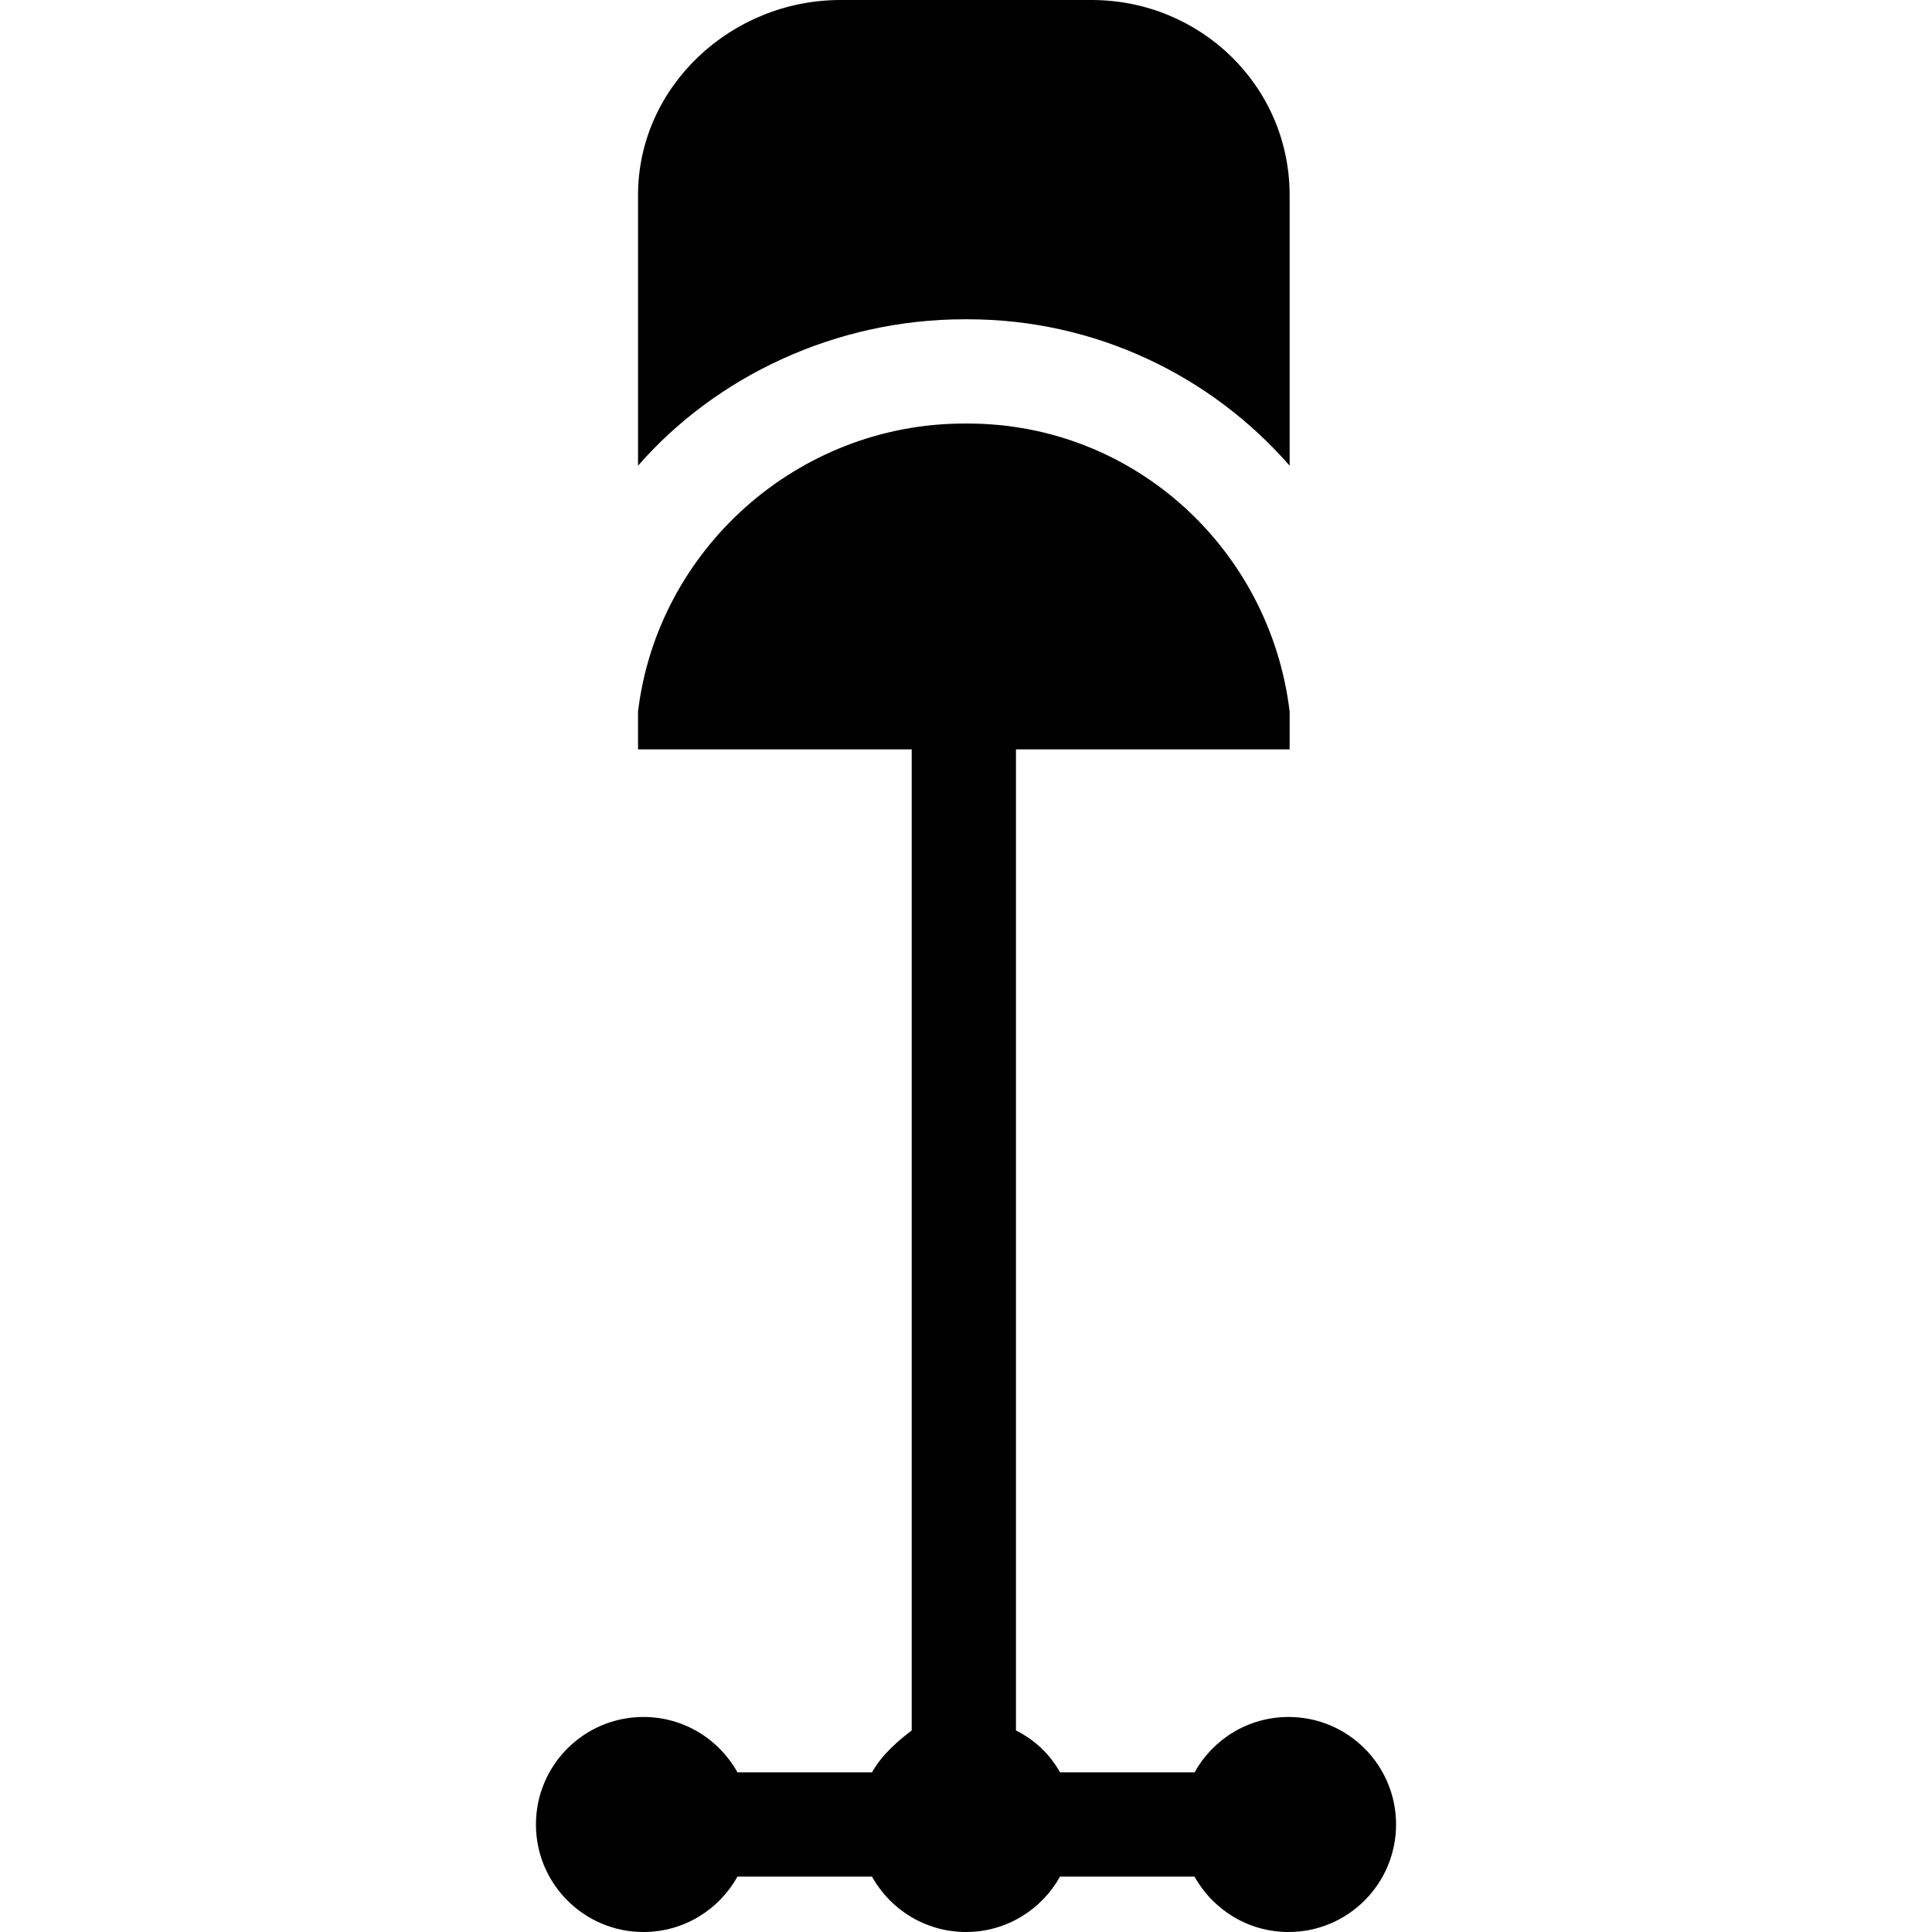
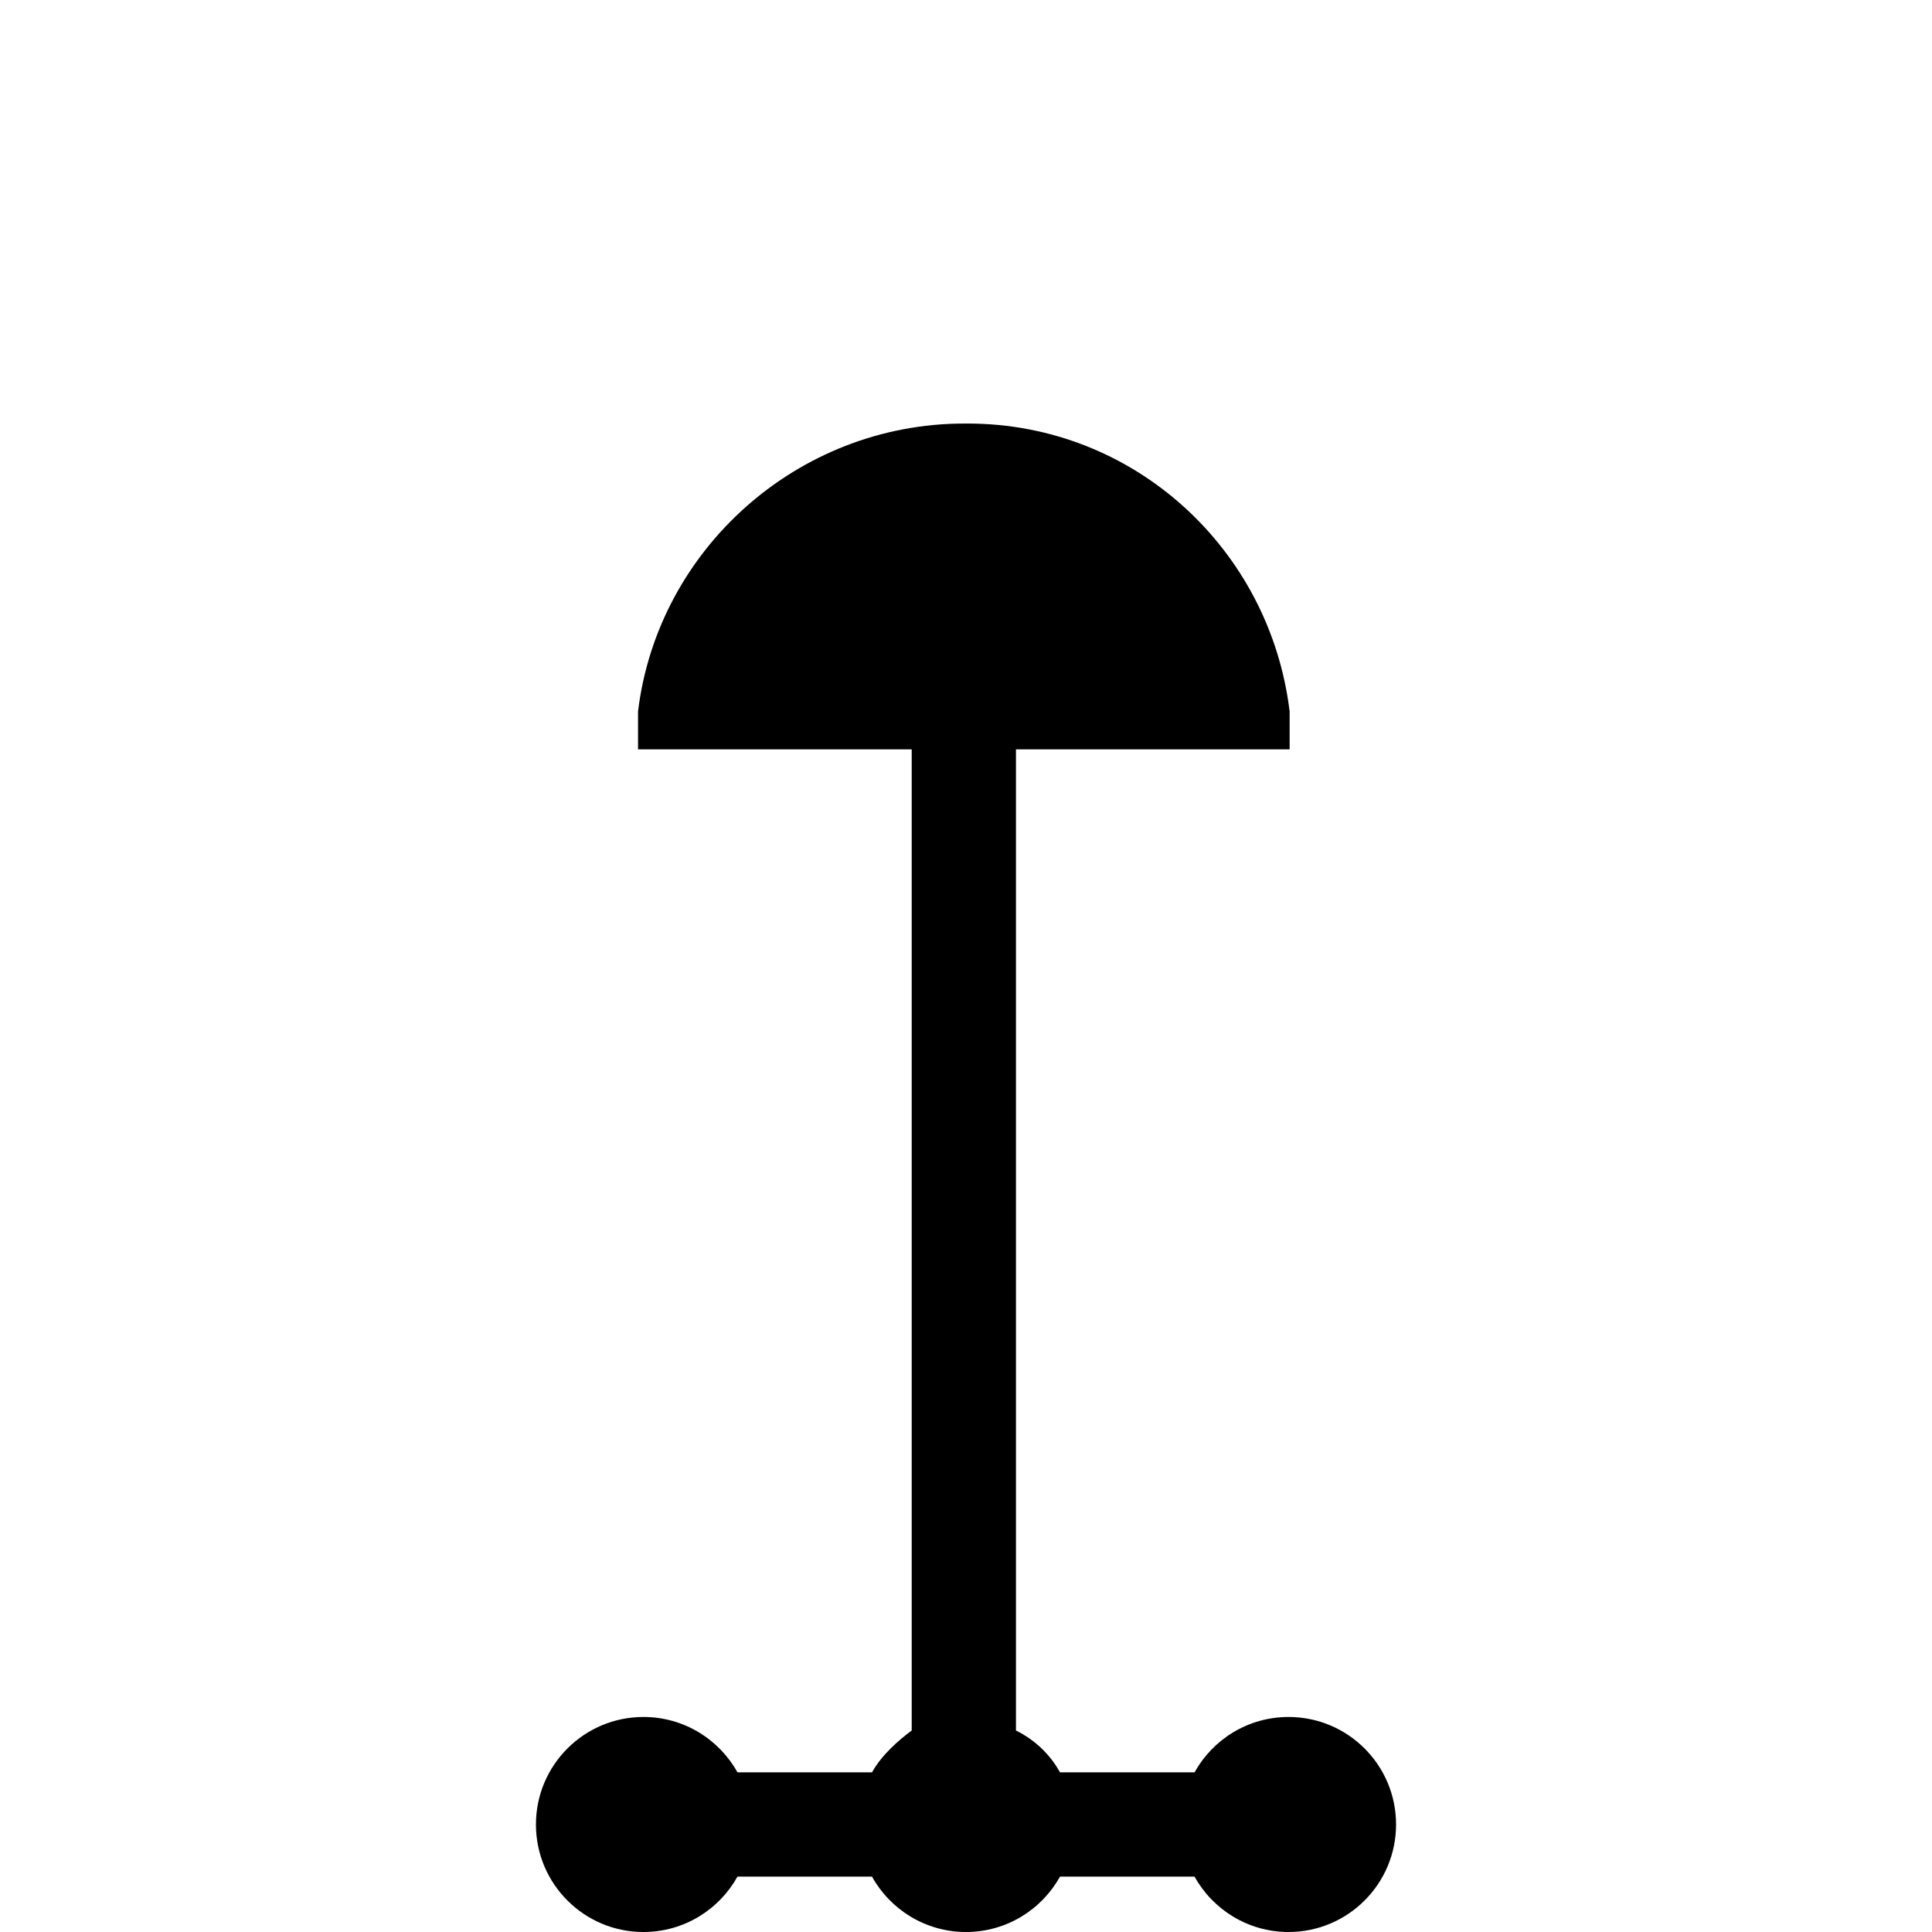
<svg xmlns="http://www.w3.org/2000/svg" fill="#000000" height="800px" width="800px" version="1.1" viewBox="0 0 296.5 296.5" enable-background="new 0 0 296.5 296.5">
  <g>
-     <path d="M148,49h0.5c19.689,0,37.417,8.712,49.417,22.47V29.959C197.917,13.229,184.245,0,167.515,0h-38.529   c-16.73,0-31.068,13.229-31.068,29.959v41.51C109.917,57.711,128.31,49,148,49z" />
    <path d="m148.5,65h-0.5c-25.598,0-47.083,19.334-50.083,44.194v5.806h42v150.573c-2,1.499-4.595,3.729-6.094,6.427h-20.646c-2.816-5.067-8.219-8.5-14.427-8.5-9.112,0-16.5,7.387-16.5,16.5s7.388,16.5 16.5,16.5c6.208,0 11.61-3.433 14.427-8.5h20.646c2.816,5.067 8.219,8.5 14.427,8.5s11.61-3.433 14.427-8.5h20.646c2.816,5.067 8.219,8.5 14.427,8.5 9.112,0 16.5-7.387 16.5-16.5s-7.388-16.5-16.5-16.5c-6.208,0-11.61,3.433-14.427,8.5h-20.646c-1.499-2.697-3.76-4.928-6.76-6.427v-150.573h42v-5.806c-3-24.86-23.819-44.194-49.417-44.194z" />
  </g>
</svg>